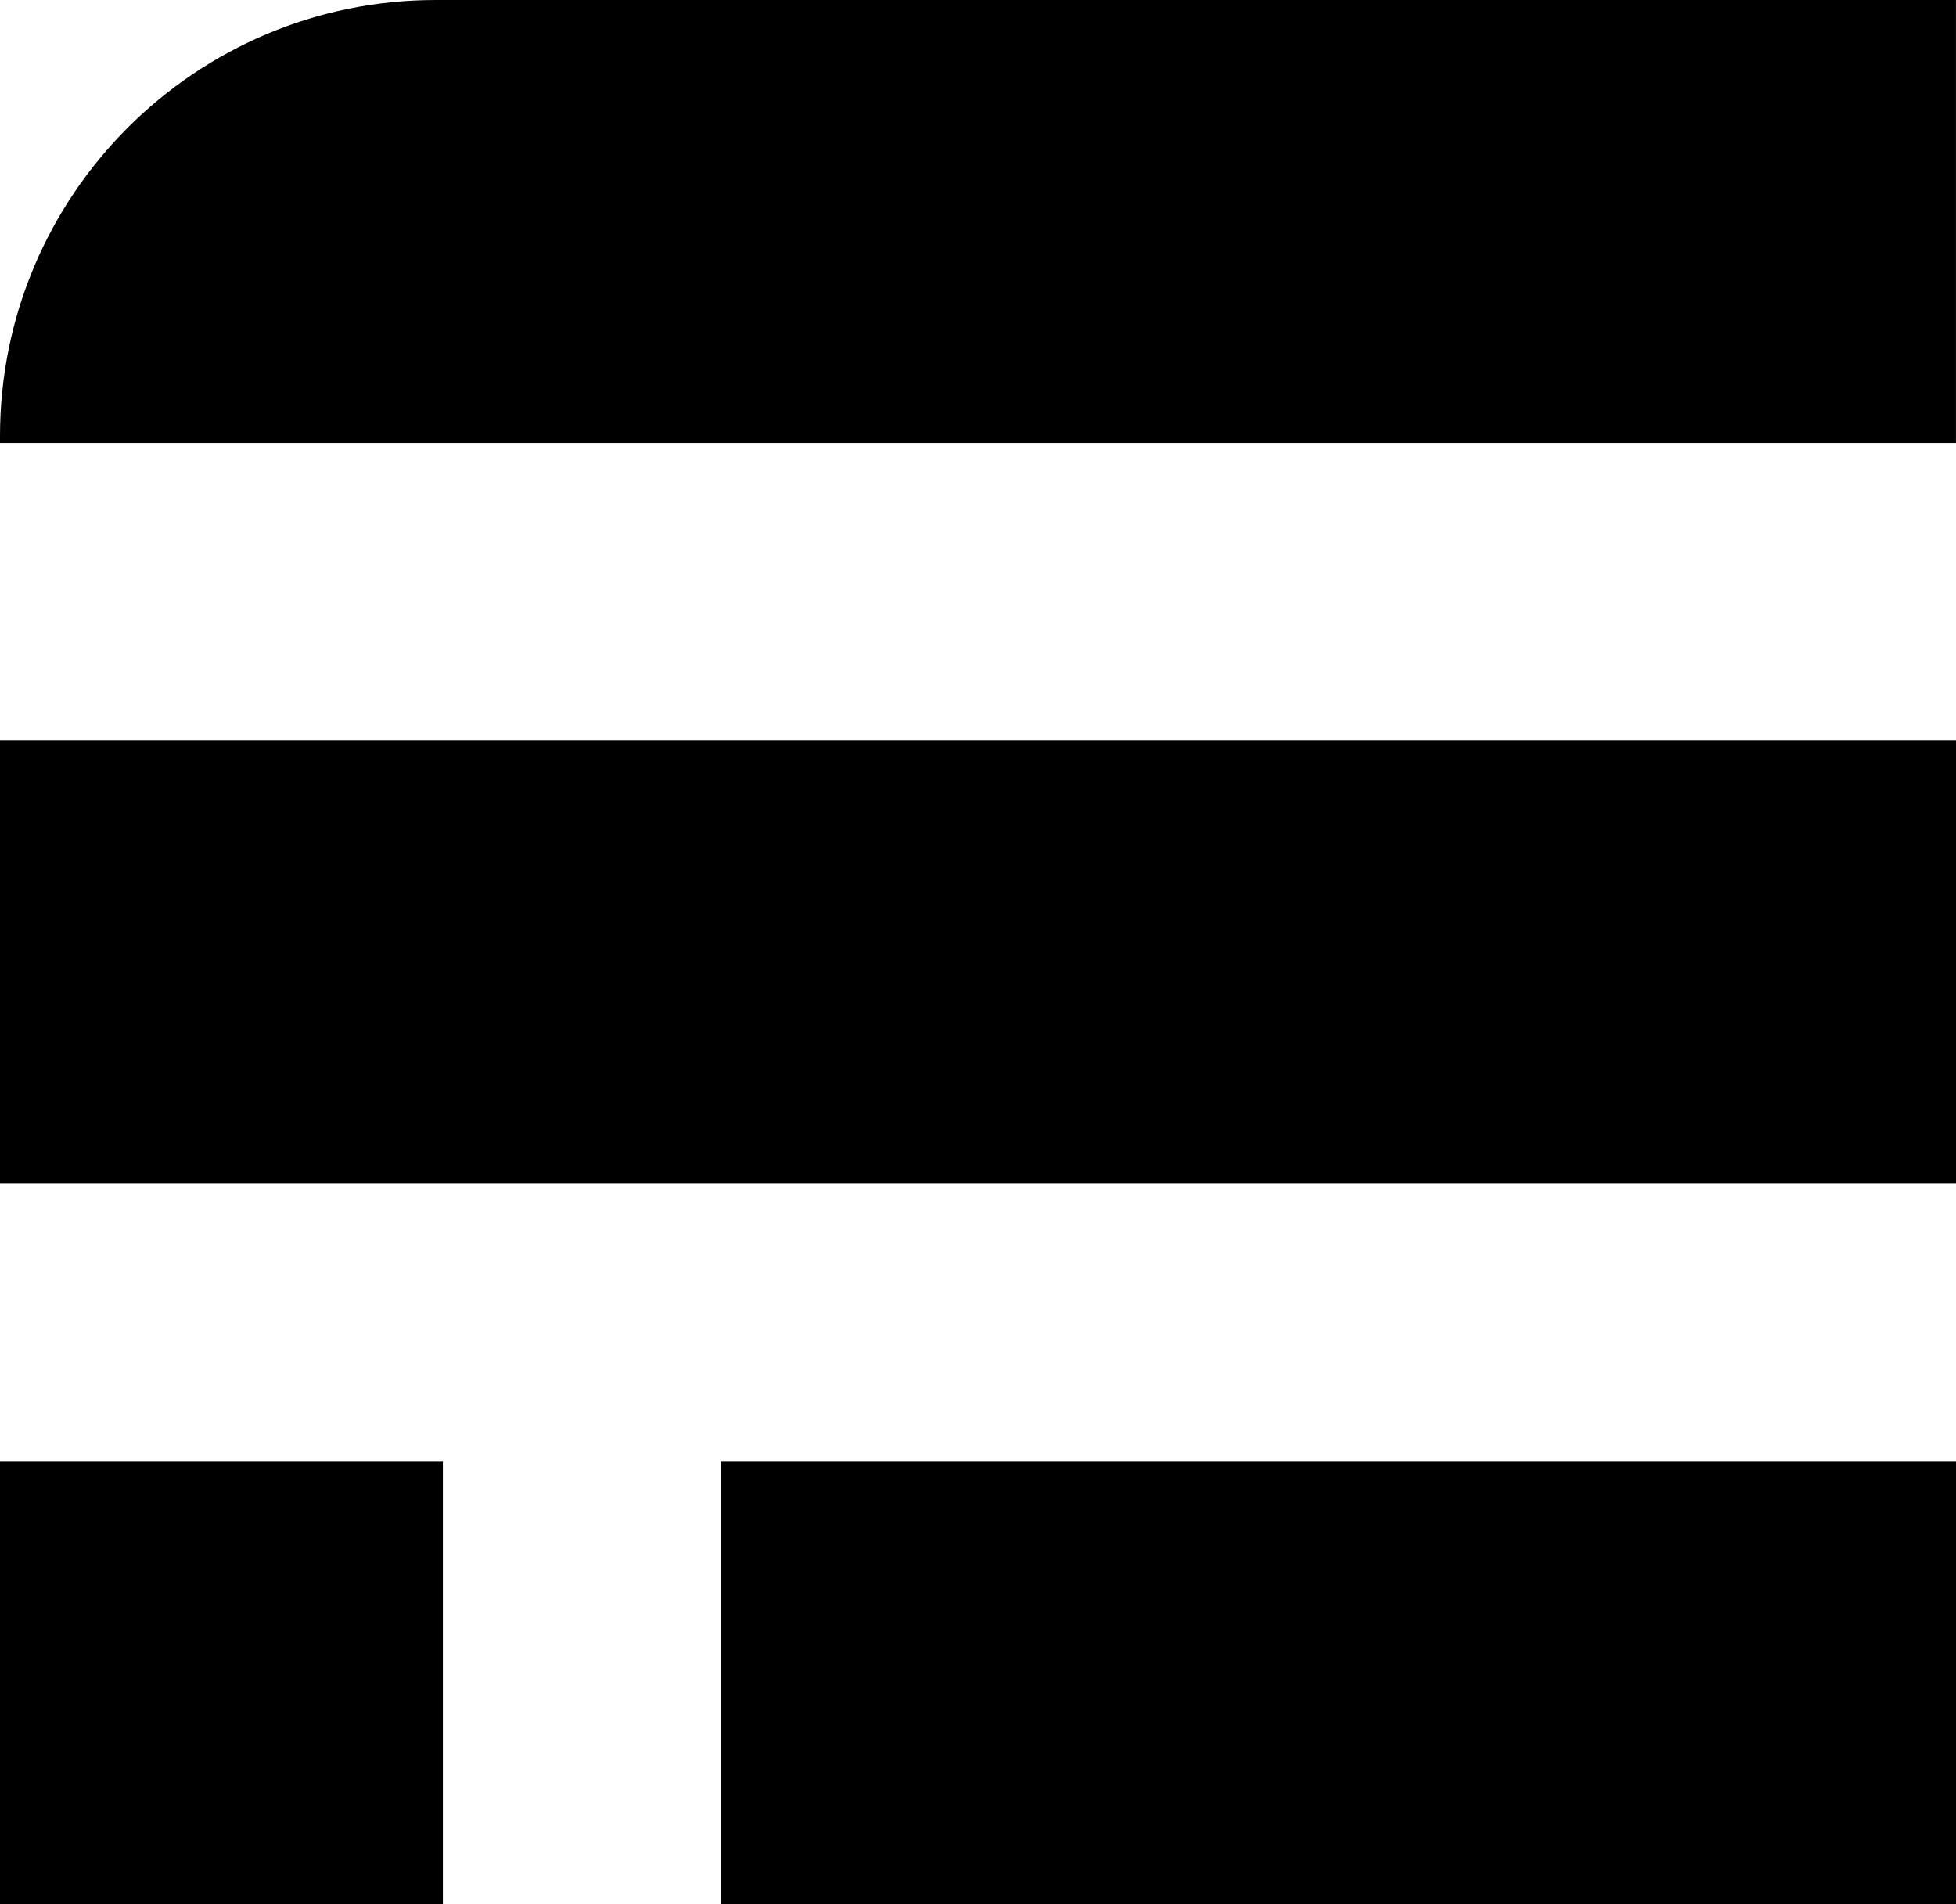
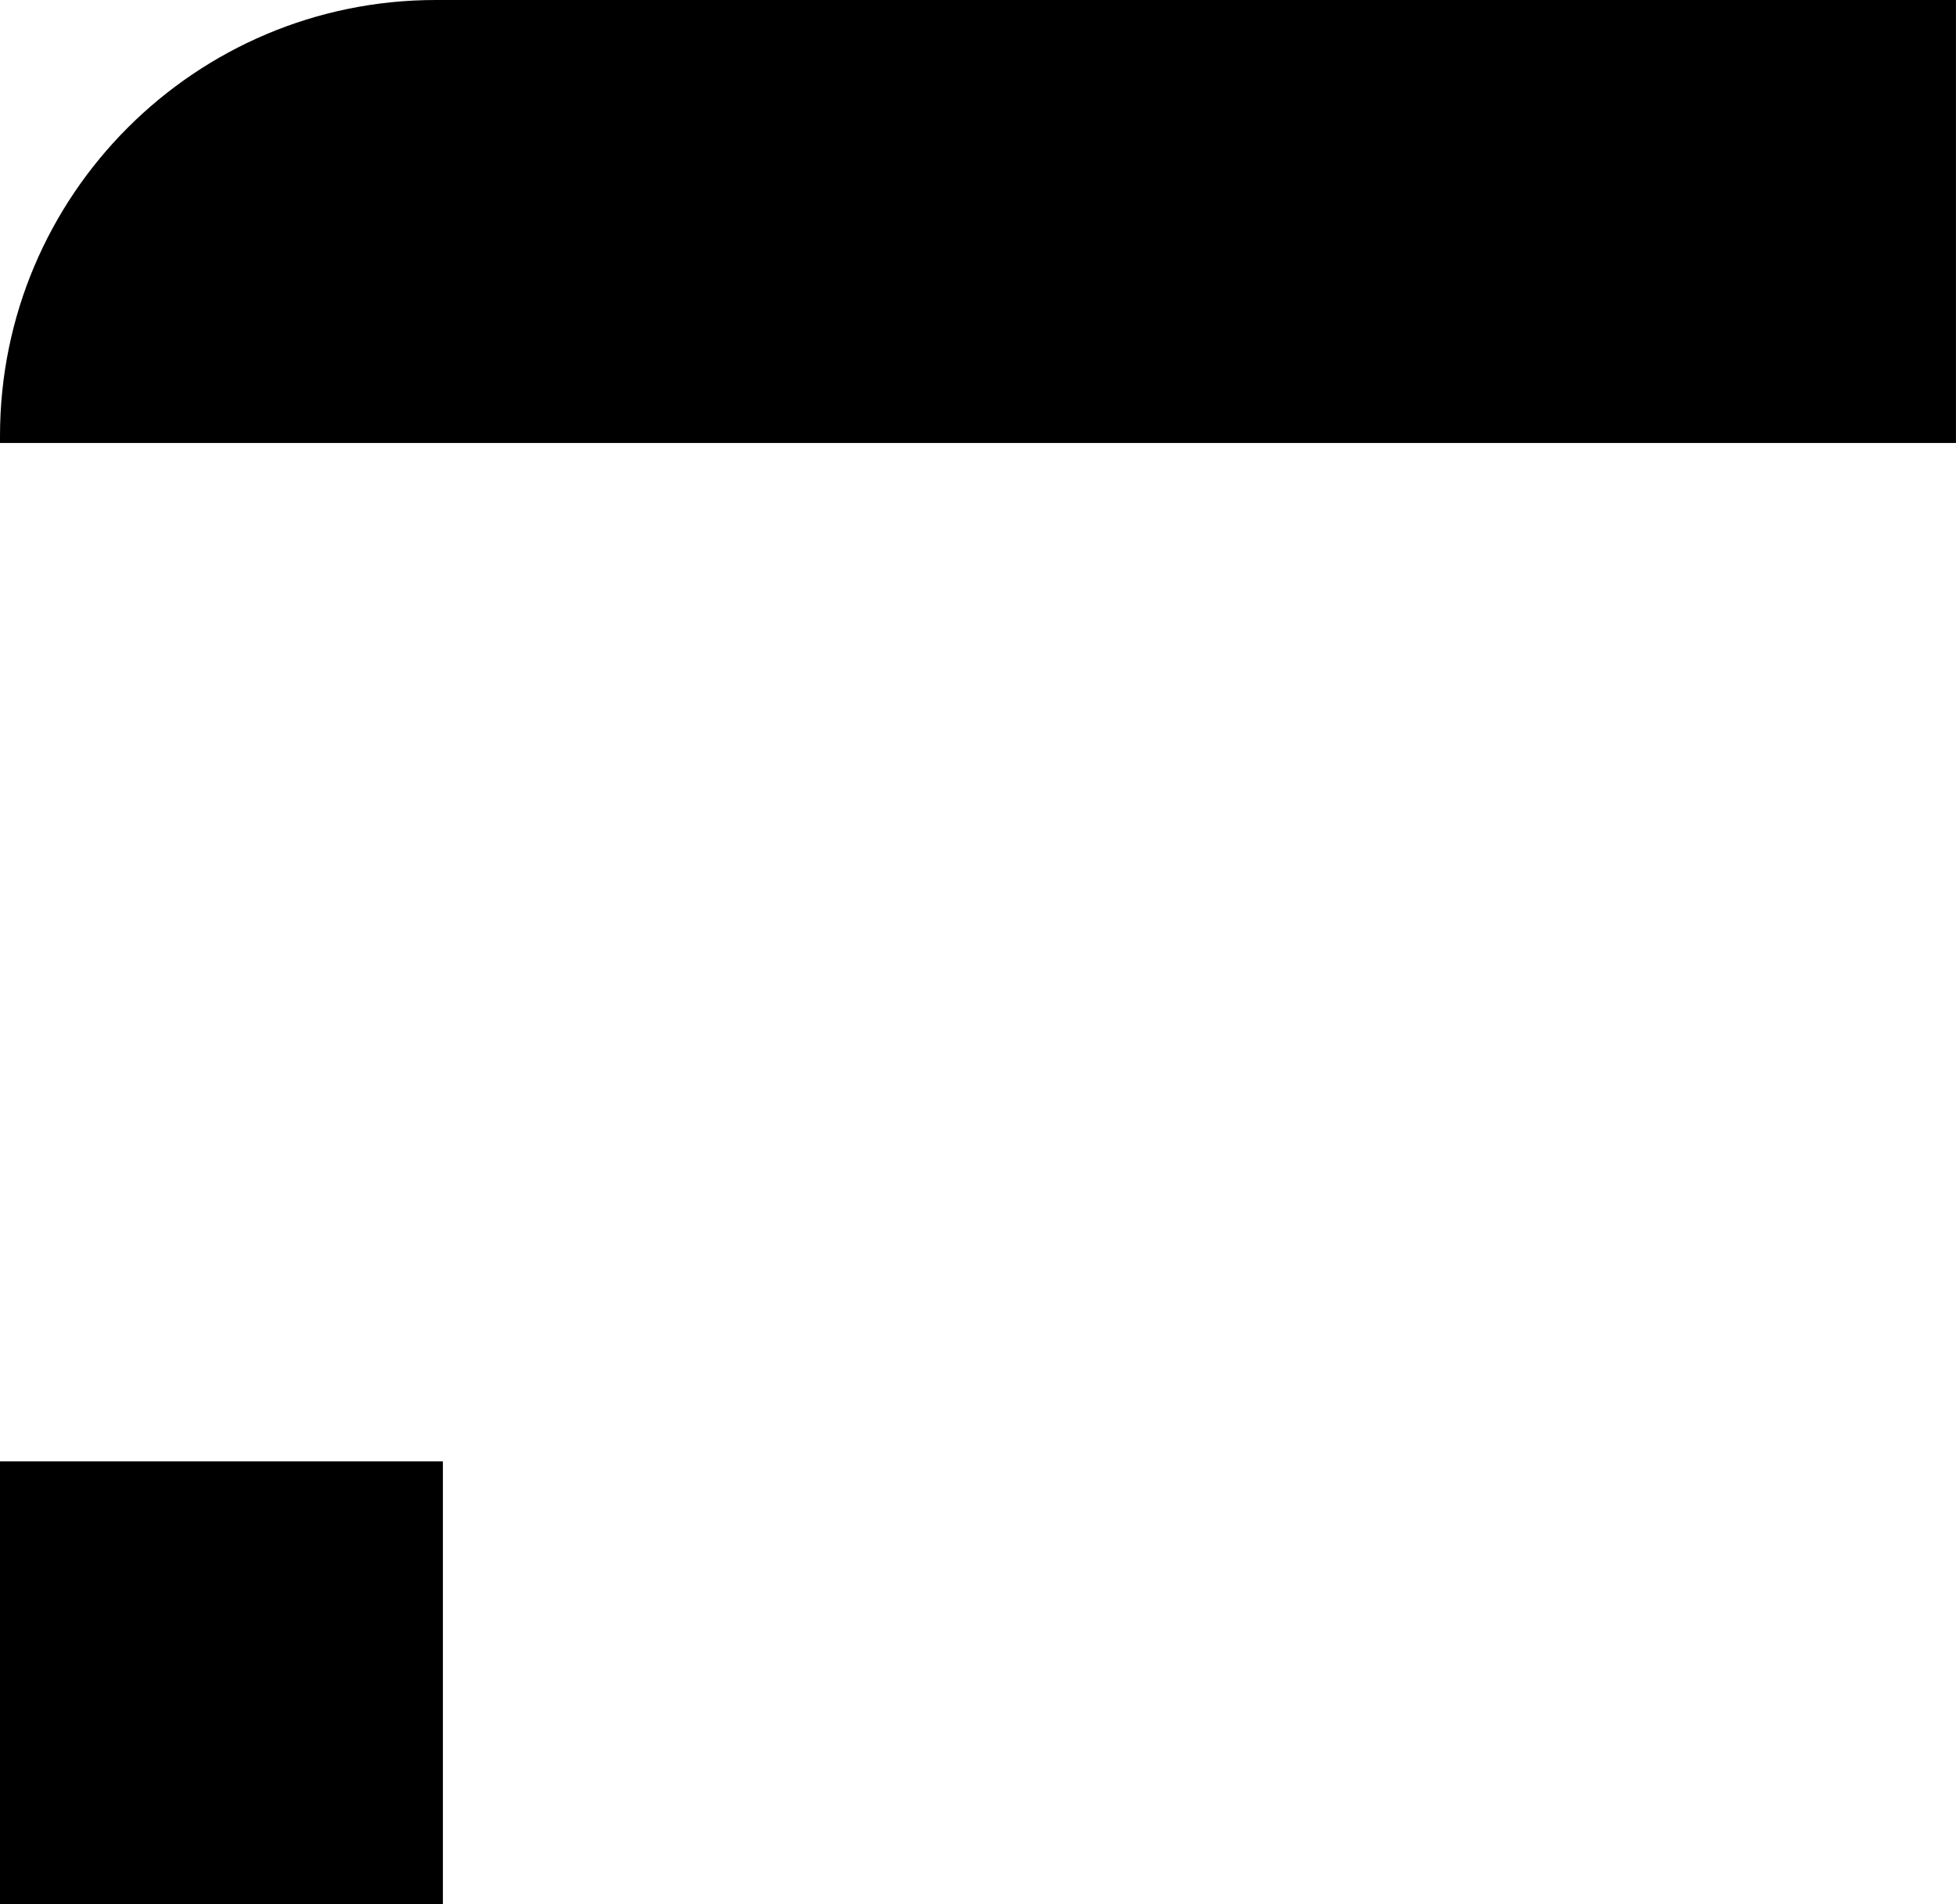
<svg xmlns="http://www.w3.org/2000/svg" viewBox="0 0 489.47 476.44" data-sanitized-data-name="Livello 1" data-name="Livello 1" id="Livello_1">
  <path d="m109.05,0h380.41v110.83H0v-1.77C0,48.86,48.86,0,109.05,0Z" />
-   <rect height="110.83" width="489.47" y="185.28" />
  <g>
-     <rect height="110.83" width="309.14" y="365.61" x="180.33" />
    <rect height="110.83" width="110.83" y="365.61" x="0" />
  </g>
</svg>